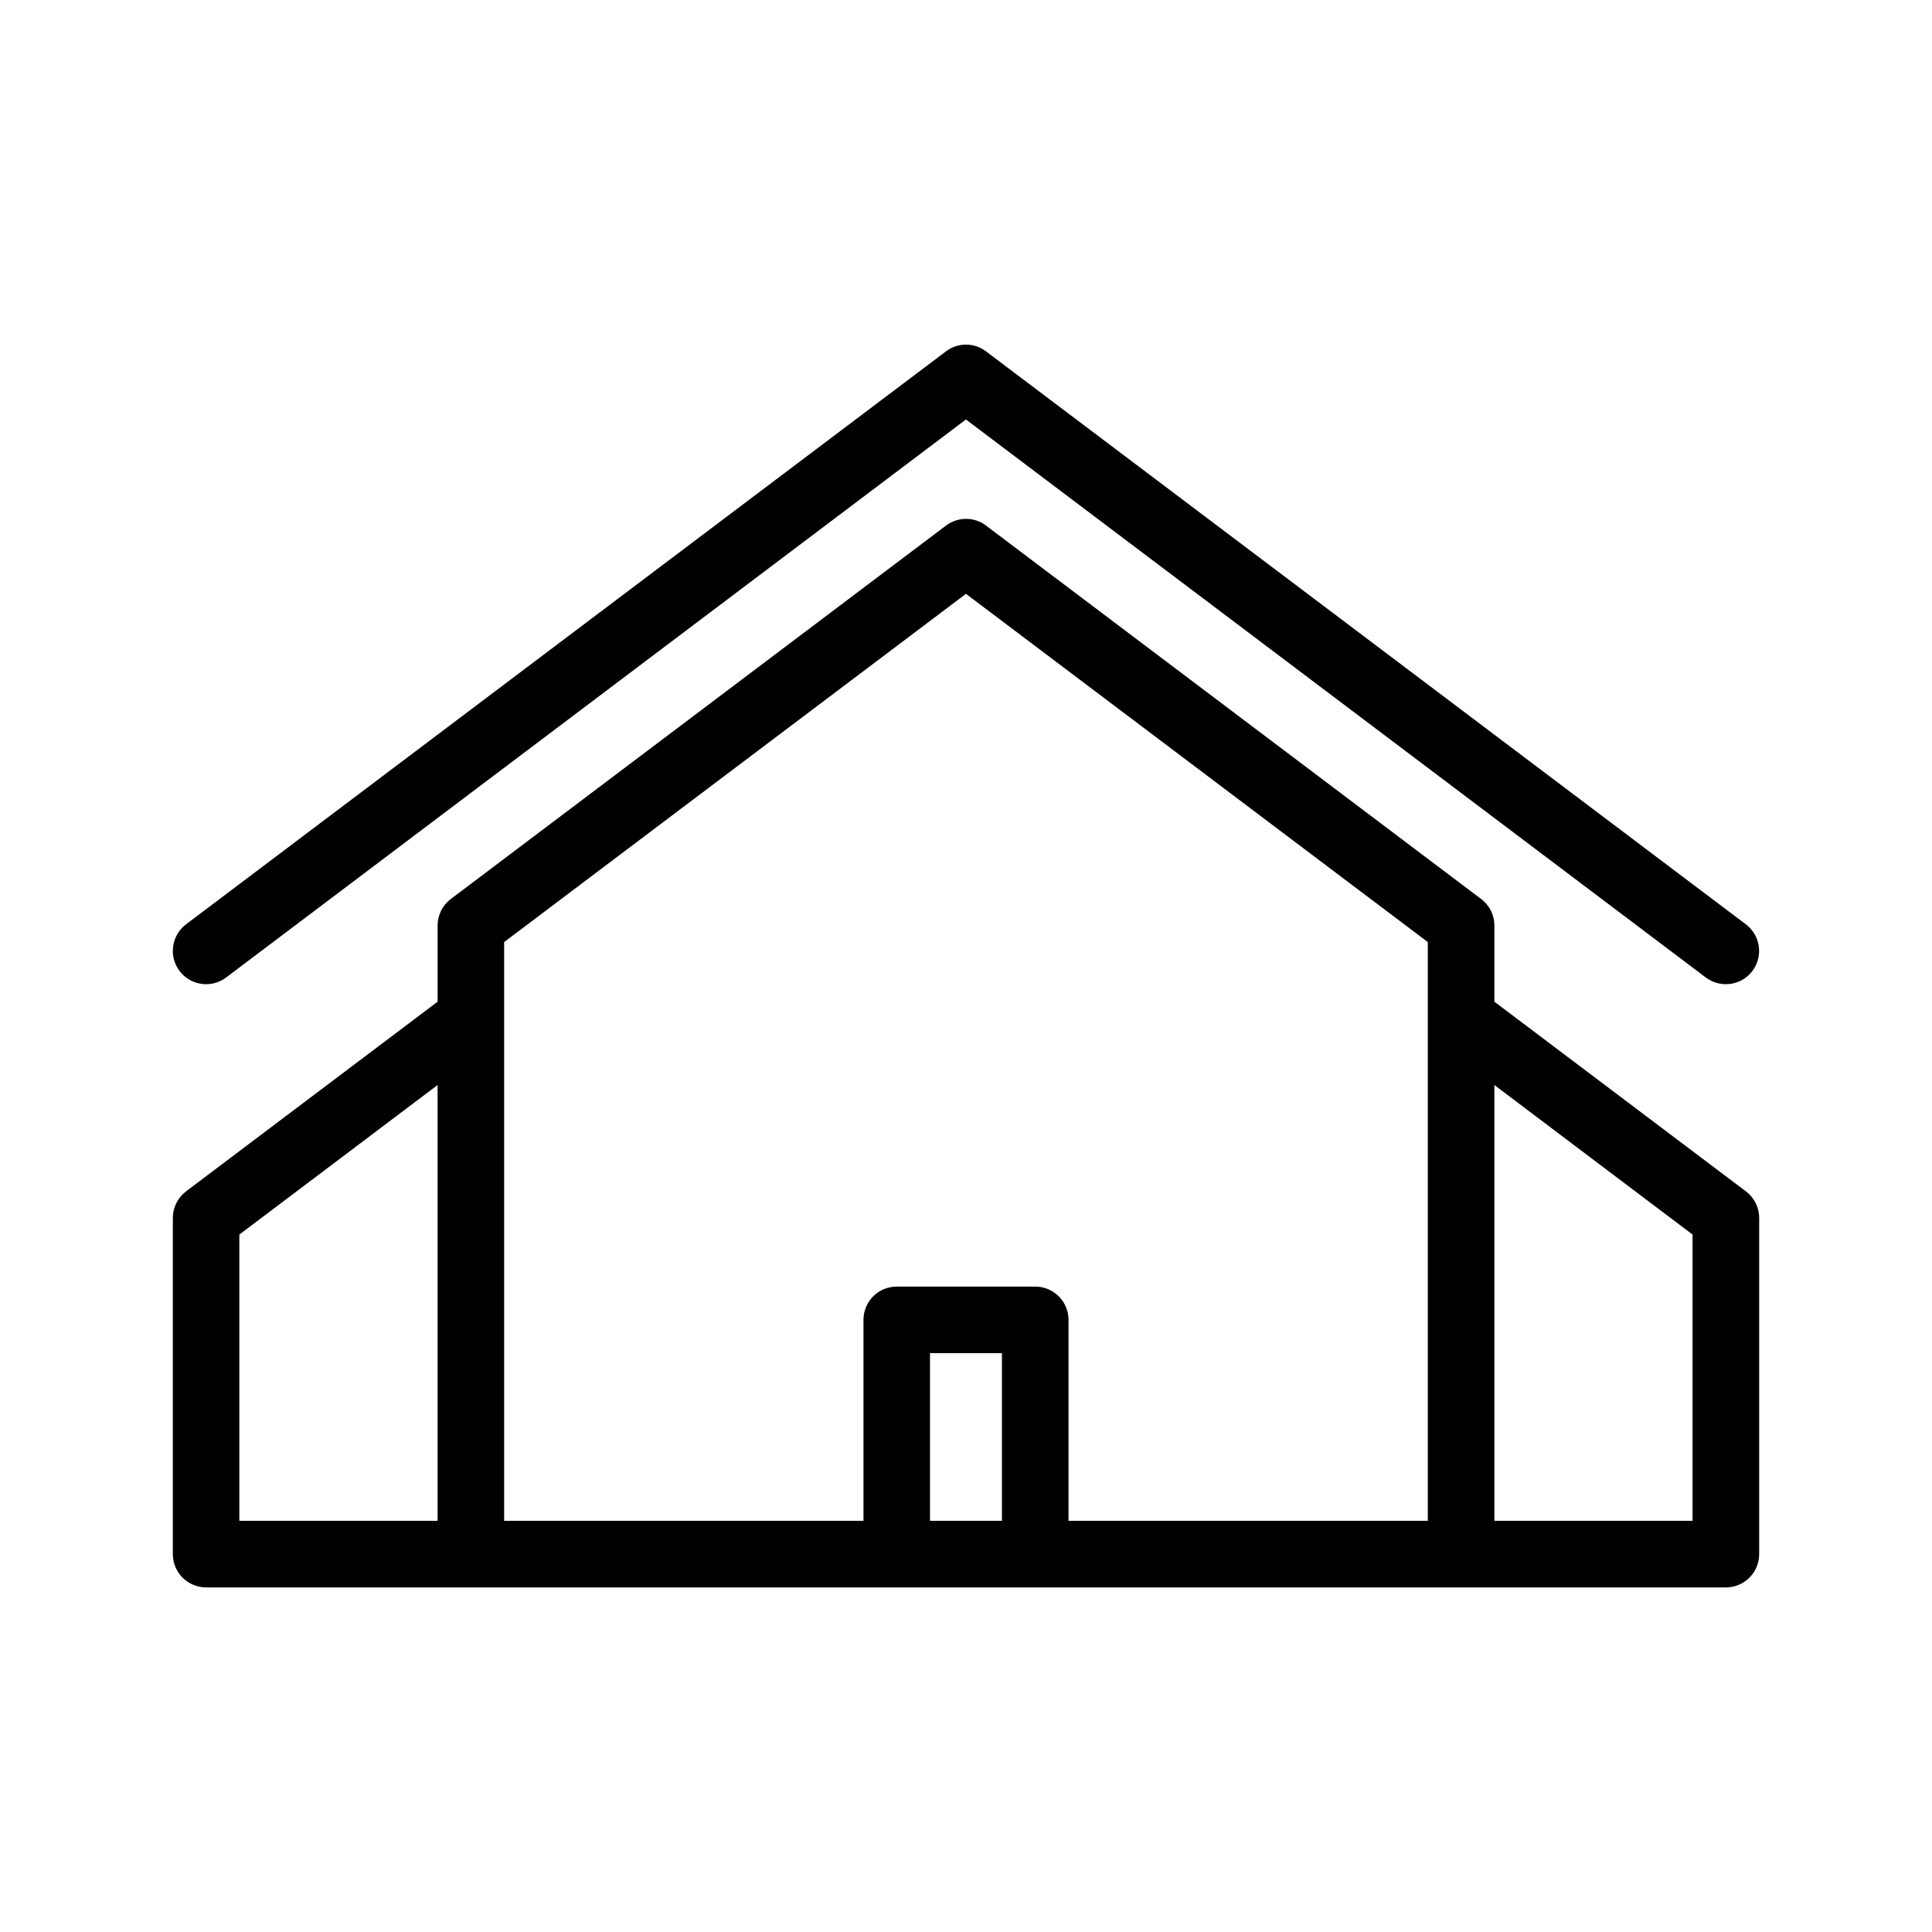
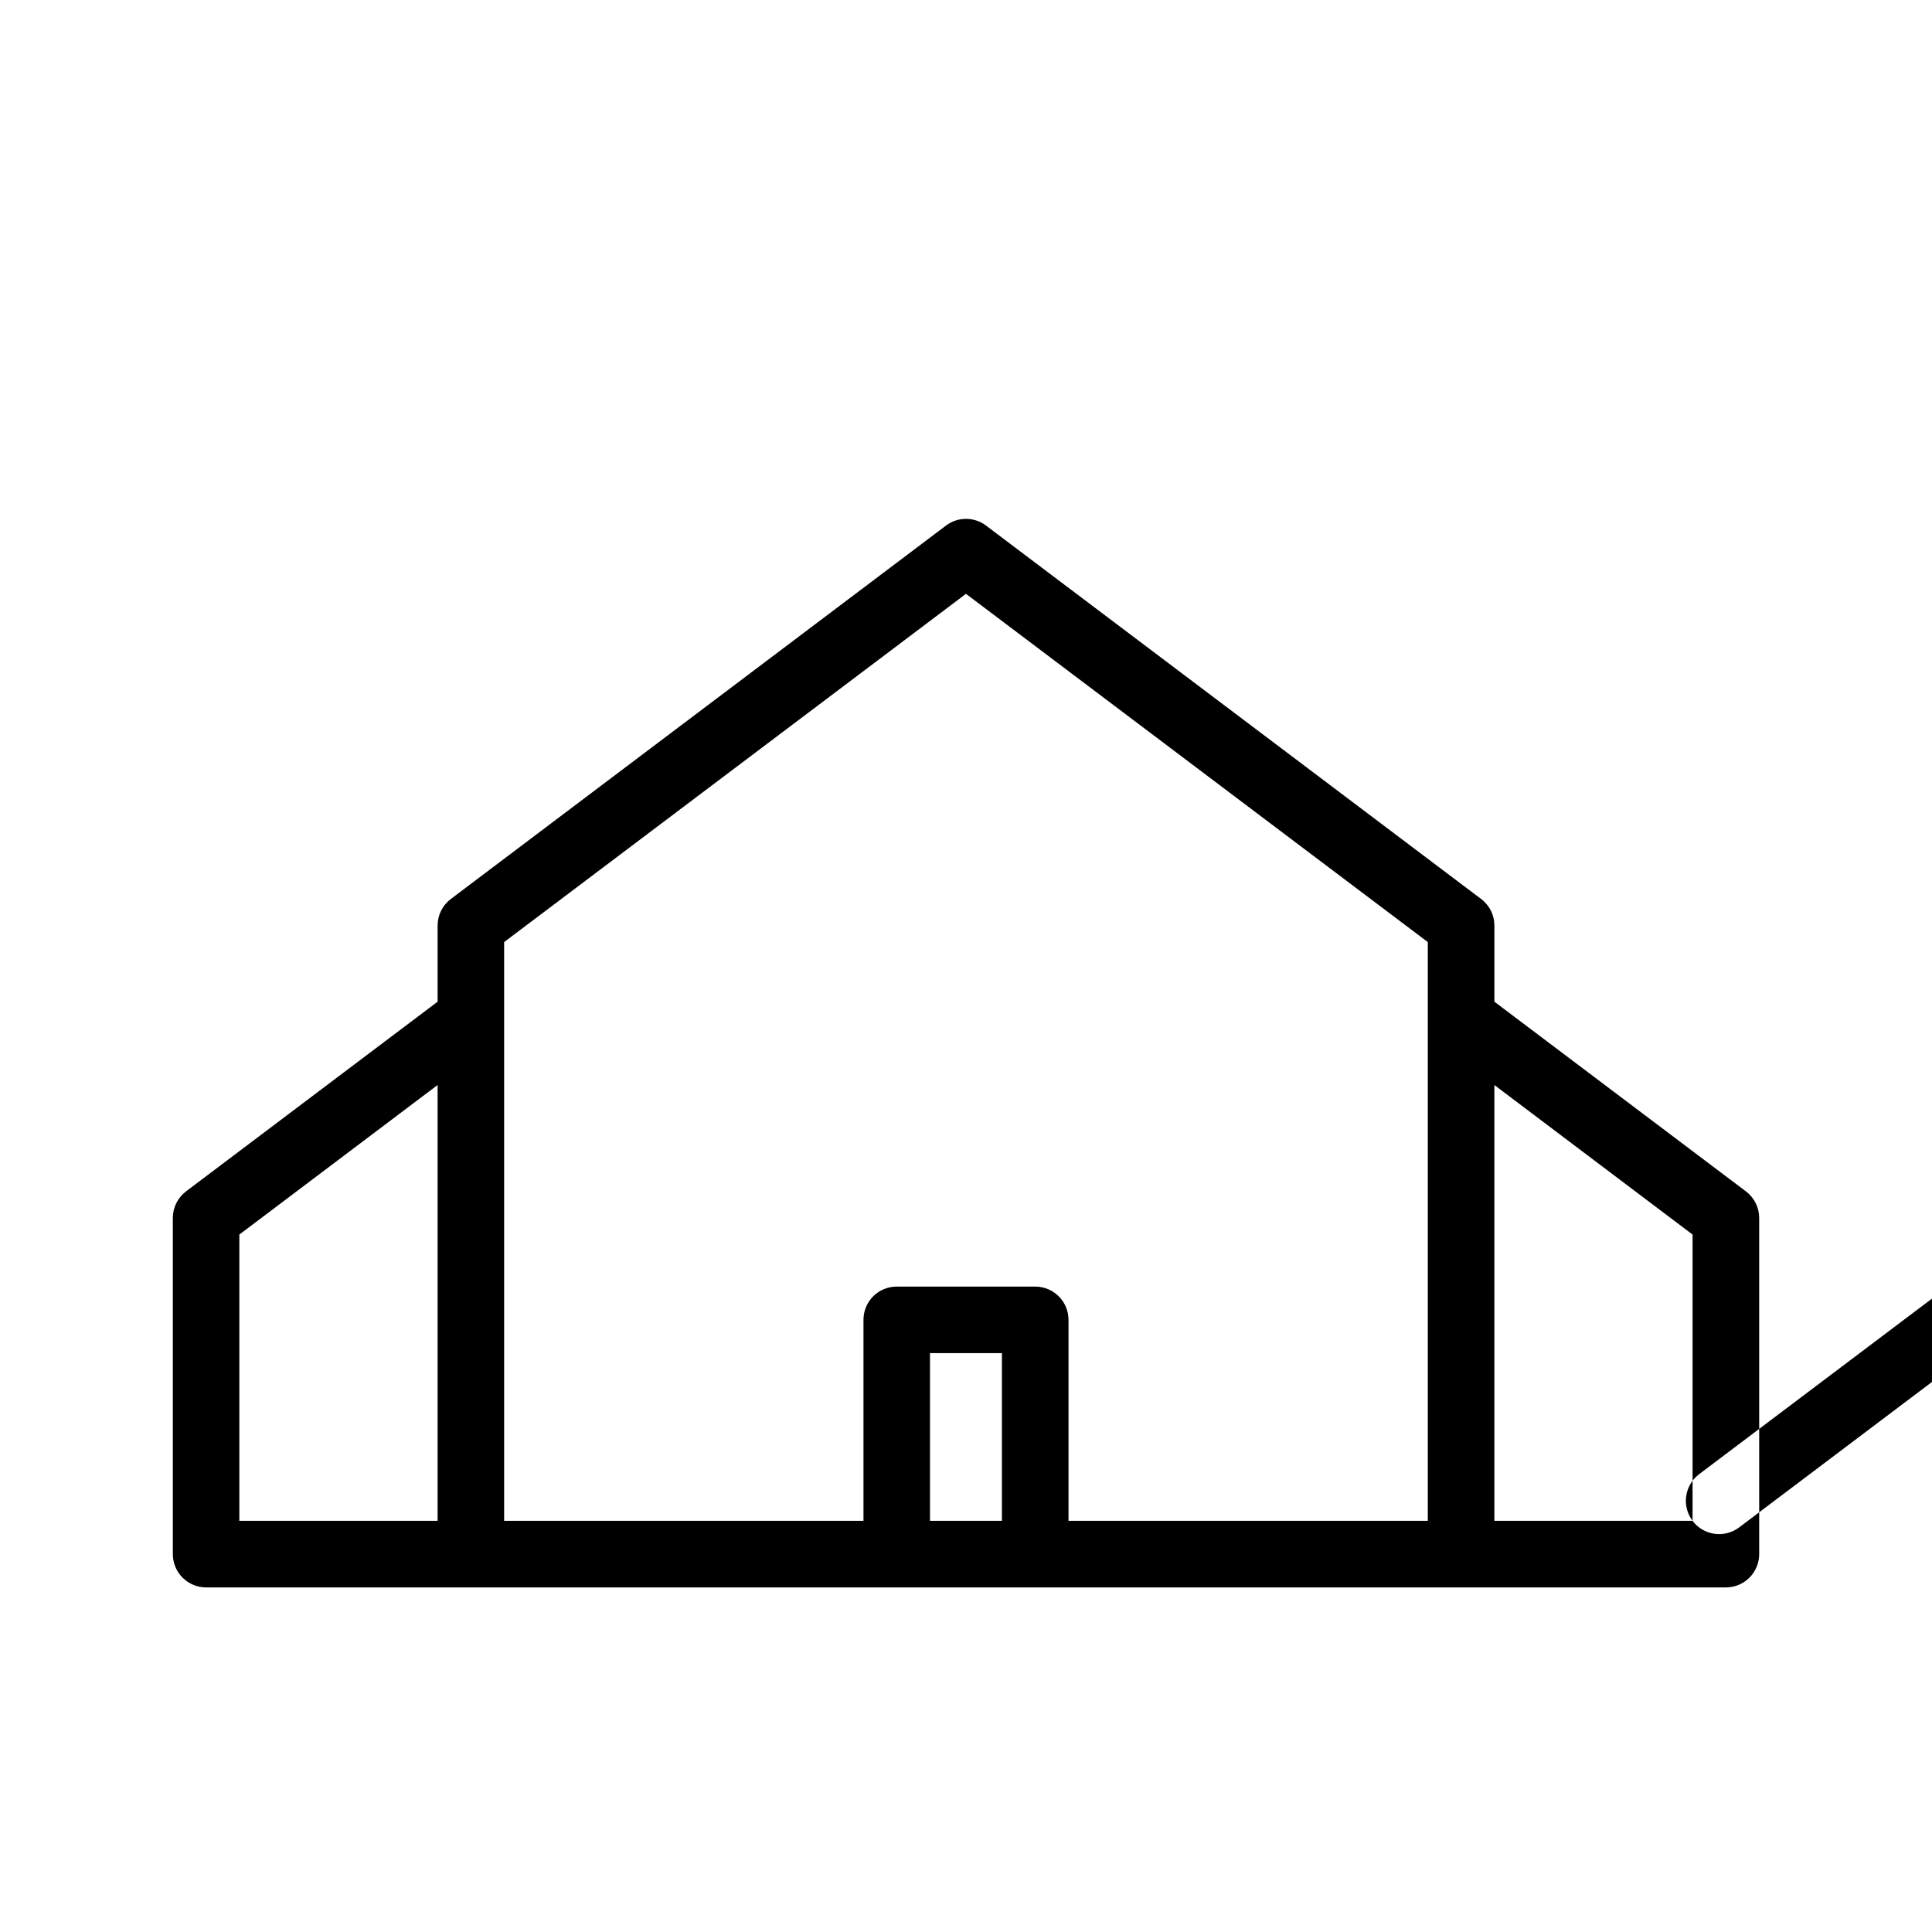
<svg xmlns="http://www.w3.org/2000/svg" fill="#000000" width="800px" height="800px" version="1.1" viewBox="144 144 512 512">
-   <path d="m606.68 459.72-66.652-50.262v-20.184c0.004-2.769-1.301-5.379-3.519-7.035l-131.2-98.953c-3.141-2.375-7.473-2.375-10.613 0l-131.22 98.953c-2.211 1.664-3.508 4.269-3.504 7.035v20.184l-66.668 50.262c-2.203 1.676-3.5 4.285-3.5 7.051v89.074c-0.004 2.344 0.922 4.59 2.578 6.246 1.652 1.656 3.894 2.59 6.238 2.59h402.77c2.34-0.004 4.582-0.934 6.234-2.59 1.652-1.66 2.582-3.906 2.578-6.246v-89.074c0-2.769-1.305-5.383-3.519-7.051zm-197.16 87.312h-19.062v-44.445h19.062zm17.648 0v-53.258c0-2.336-0.93-4.578-2.582-6.231-1.652-1.652-3.894-2.582-6.231-2.582h-36.711c-2.34-0.004-4.582 0.922-6.238 2.578-1.652 1.652-2.578 3.894-2.574 6.234v53.258h-95.23v-153.37l122.39-92.289 122.39 92.289v153.37zm-219.74-75.859 52.539-39.633v115.49h-52.539zm385.12 75.863-52.523-0.004v-115.49l52.523 39.629zm-400.97-145.73c-1.133-1.504-1.758-3.332-1.777-5.219v-0.152c0.016-2.746 1.309-5.324 3.5-6.981l201.39-151.84h-0.004c3.137-2.383 7.477-2.383 10.613 0l201.37 151.84c3.891 2.93 4.672 8.461 1.742 12.352-2.93 3.891-8.461 4.672-12.352 1.742l-196.08-147.88-196.06 147.88c-1.867 1.41-4.219 2.019-6.535 1.691-2.316-0.328-4.41-1.562-5.816-3.434z" fill-rule="evenodd" />
+   <path d="m606.68 459.72-66.652-50.262v-20.184c0.004-2.769-1.301-5.379-3.519-7.035l-131.2-98.953c-3.141-2.375-7.473-2.375-10.613 0l-131.22 98.953c-2.211 1.664-3.508 4.269-3.504 7.035v20.184l-66.668 50.262c-2.203 1.676-3.5 4.285-3.5 7.051v89.074c-0.004 2.344 0.922 4.59 2.578 6.246 1.652 1.656 3.894 2.59 6.238 2.59h402.77c2.34-0.004 4.582-0.934 6.234-2.59 1.652-1.66 2.582-3.906 2.578-6.246v-89.074c0-2.769-1.305-5.383-3.519-7.051zm-197.16 87.312h-19.062v-44.445h19.062zm17.648 0v-53.258c0-2.336-0.93-4.578-2.582-6.231-1.652-1.652-3.894-2.582-6.231-2.582h-36.711c-2.34-0.004-4.582 0.922-6.238 2.578-1.652 1.652-2.578 3.894-2.574 6.234v53.258h-95.23v-153.37l122.39-92.289 122.39 92.289v153.37zm-219.74-75.859 52.539-39.633v115.49h-52.539zm385.12 75.863-52.523-0.004v-115.49l52.523 39.629zc-1.133-1.504-1.758-3.332-1.777-5.219v-0.152c0.016-2.746 1.309-5.324 3.5-6.981l201.39-151.84h-0.004c3.137-2.383 7.477-2.383 10.613 0l201.37 151.84c3.891 2.93 4.672 8.461 1.742 12.352-2.93 3.891-8.461 4.672-12.352 1.742l-196.08-147.88-196.06 147.88c-1.867 1.41-4.219 2.019-6.535 1.691-2.316-0.328-4.41-1.562-5.816-3.434z" fill-rule="evenodd" />
</svg>